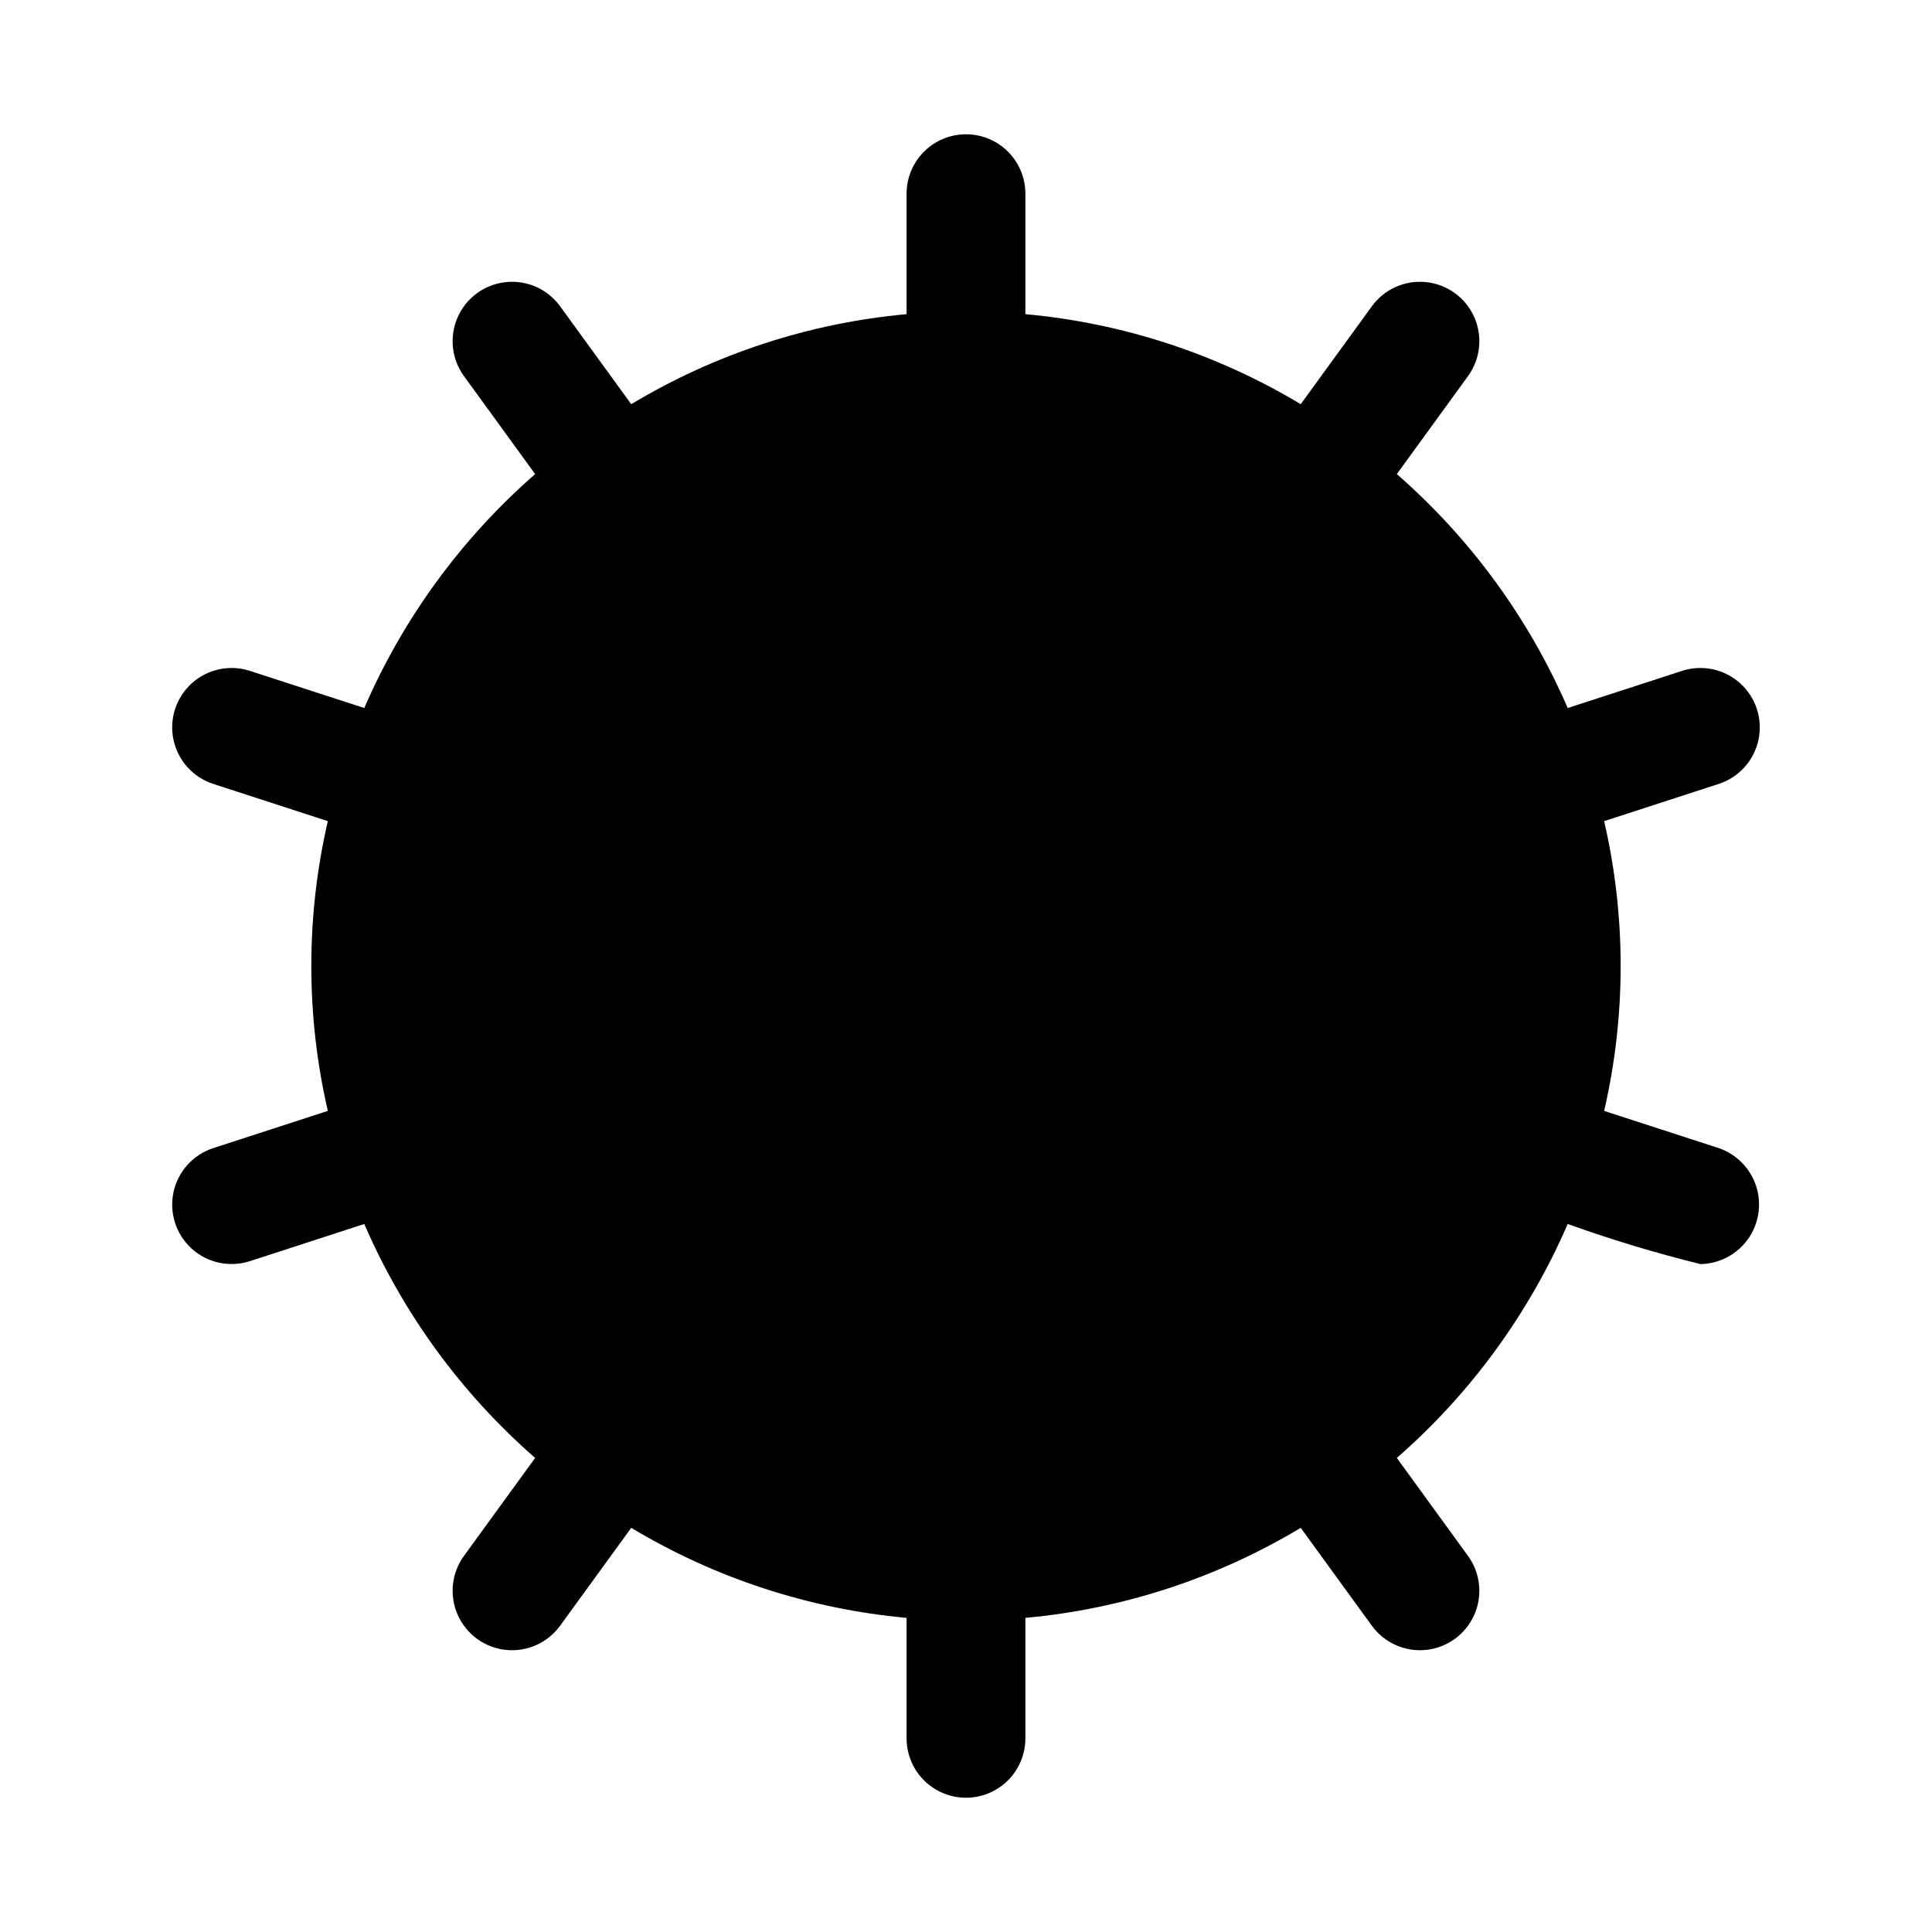
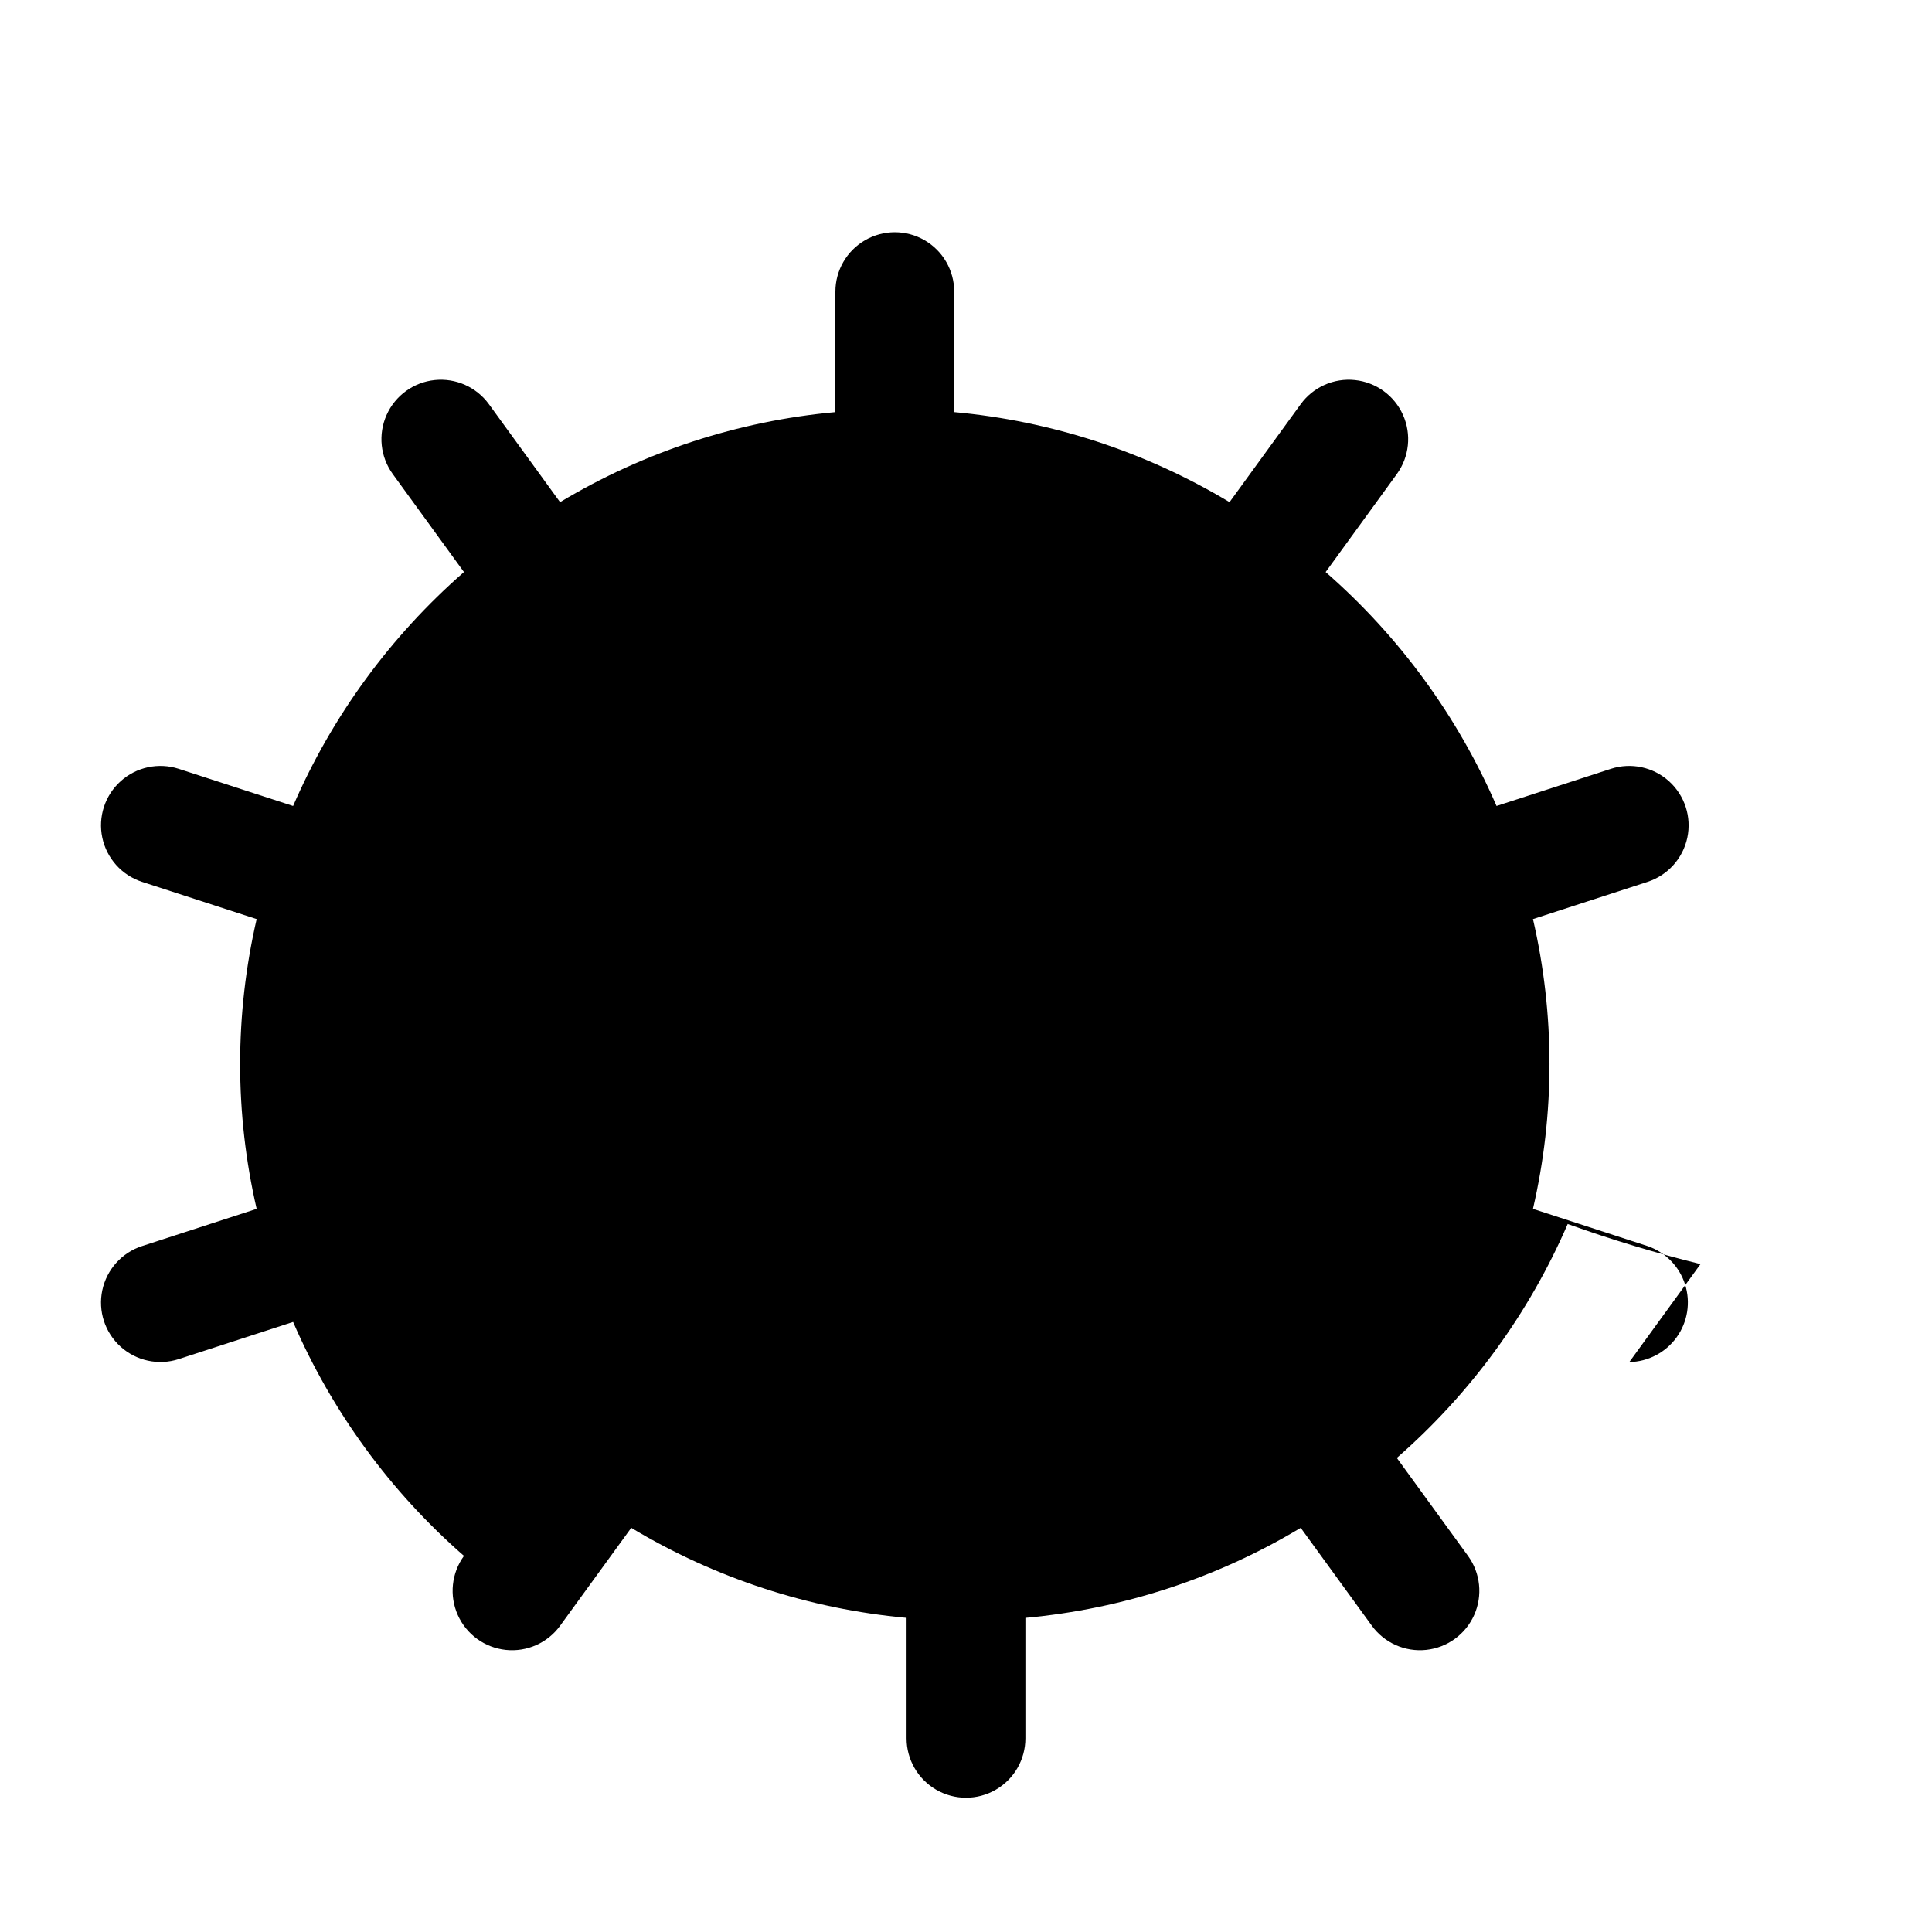
<svg xmlns="http://www.w3.org/2000/svg" fill="#000000" width="800px" height="800px" version="1.1" viewBox="144 144 512 512">
-   <path d="m594.65 479c-11.902-2.941-23.648-6.488-35.191-10.629-10.297 23.777-25.766 44.957-45.285 61.996l18.863 25.961c3.305 4.551 3.93 10.52 1.641 15.656-2.289 5.137-7.141 8.664-12.734 9.254s-11.074-1.852-14.383-6.398l-18.855-25.949c-22.215 13.348-47.156 21.504-72.965 23.859v31.926c0 5.625-3 10.82-7.871 13.633s-10.875 2.812-15.746 0-7.871-8.008-7.871-13.633v-31.926c-25.809-2.356-50.75-10.512-72.965-23.859l-18.855 25.949c-3.305 4.551-8.789 6.992-14.383 6.402-5.594-0.586-10.453-4.113-12.738-9.254-2.289-5.141-1.66-11.109 1.645-15.66l18.863-25.961c-19.516-17.039-34.988-38.219-45.281-61.996l-30.328 9.852h-0.004c-5.344 1.723-11.203 0.469-15.375-3.293s-6.023-9.461-4.859-14.953c1.164-5.496 5.164-9.957 10.504-11.703l30.402-9.875c-5.836-25.266-5.836-51.527 0-76.789l-30.402-9.875c-5.34-1.75-9.34-6.211-10.504-11.703-1.164-5.496 0.688-11.195 4.859-14.957 4.172-3.762 10.031-5.016 15.375-3.293l30.328 9.852h0.004c10.293-23.773 25.766-44.953 45.281-61.996l-18.863-25.961c-3.305-4.551-3.934-10.52-1.645-15.66 2.285-5.137 7.144-8.668 12.738-9.254 5.594-0.59 11.078 1.852 14.383 6.402l18.855 25.949c22.215-13.344 47.156-21.504 72.965-23.859v-31.926c0-5.625 3-10.82 7.871-13.633s10.875-2.812 15.746 0 7.871 8.008 7.871 13.633v31.926c25.809 2.356 50.75 10.516 72.965 23.859l18.855-25.949c3.305-4.551 8.789-6.992 14.383-6.402 5.598 0.586 10.453 4.117 12.738 9.254 2.289 5.141 1.66 11.109-1.645 15.66l-18.863 25.961c19.52 17.043 34.988 38.223 45.285 61.996l30.328-9.852c5.344-1.723 11.203-0.469 15.375 3.293 4.172 3.762 6.023 9.461 4.859 14.957-1.164 5.492-5.164 9.953-10.504 11.703l-30.402 9.875c5.836 25.262 5.836 51.523 0 76.789l30.402 9.875c4.719 1.625 8.391 5.387 9.906 10.141 1.512 4.754 0.691 9.945-2.219 14-2.91 4.055-7.562 6.496-12.555 6.586z" />
+   <path d="m594.65 479c-11.902-2.941-23.648-6.488-35.191-10.629-10.297 23.777-25.766 44.957-45.285 61.996l18.863 25.961c3.305 4.551 3.93 10.52 1.641 15.656-2.289 5.137-7.141 8.664-12.734 9.254s-11.074-1.852-14.383-6.398l-18.855-25.949c-22.215 13.348-47.156 21.504-72.965 23.859v31.926c0 5.625-3 10.82-7.871 13.633s-10.875 2.812-15.746 0-7.871-8.008-7.871-13.633v-31.926c-25.809-2.356-50.75-10.512-72.965-23.859l-18.855 25.949c-3.305 4.551-8.789 6.992-14.383 6.402-5.594-0.586-10.453-4.113-12.738-9.254-2.289-5.141-1.66-11.109 1.645-15.66c-19.516-17.039-34.988-38.219-45.281-61.996l-30.328 9.852h-0.004c-5.344 1.723-11.203 0.469-15.375-3.293s-6.023-9.461-4.859-14.953c1.164-5.496 5.164-9.957 10.504-11.703l30.402-9.875c-5.836-25.266-5.836-51.527 0-76.789l-30.402-9.875c-5.34-1.75-9.34-6.211-10.504-11.703-1.164-5.496 0.688-11.195 4.859-14.957 4.172-3.762 10.031-5.016 15.375-3.293l30.328 9.852h0.004c10.293-23.773 25.766-44.953 45.281-61.996l-18.863-25.961c-3.305-4.551-3.934-10.52-1.645-15.66 2.285-5.137 7.144-8.668 12.738-9.254 5.594-0.59 11.078 1.852 14.383 6.402l18.855 25.949c22.215-13.344 47.156-21.504 72.965-23.859v-31.926c0-5.625 3-10.82 7.871-13.633s10.875-2.812 15.746 0 7.871 8.008 7.871 13.633v31.926c25.809 2.356 50.75 10.516 72.965 23.859l18.855-25.949c3.305-4.551 8.789-6.992 14.383-6.402 5.598 0.586 10.453 4.117 12.738 9.254 2.289 5.141 1.66 11.109-1.645 15.66l-18.863 25.961c19.52 17.043 34.988 38.223 45.285 61.996l30.328-9.852c5.344-1.723 11.203-0.469 15.375 3.293 4.172 3.762 6.023 9.461 4.859 14.957-1.164 5.492-5.164 9.953-10.504 11.703l-30.402 9.875c5.836 25.262 5.836 51.523 0 76.789l30.402 9.875c4.719 1.625 8.391 5.387 9.906 10.141 1.512 4.754 0.691 9.945-2.219 14-2.91 4.055-7.562 6.496-12.555 6.586z" />
</svg>